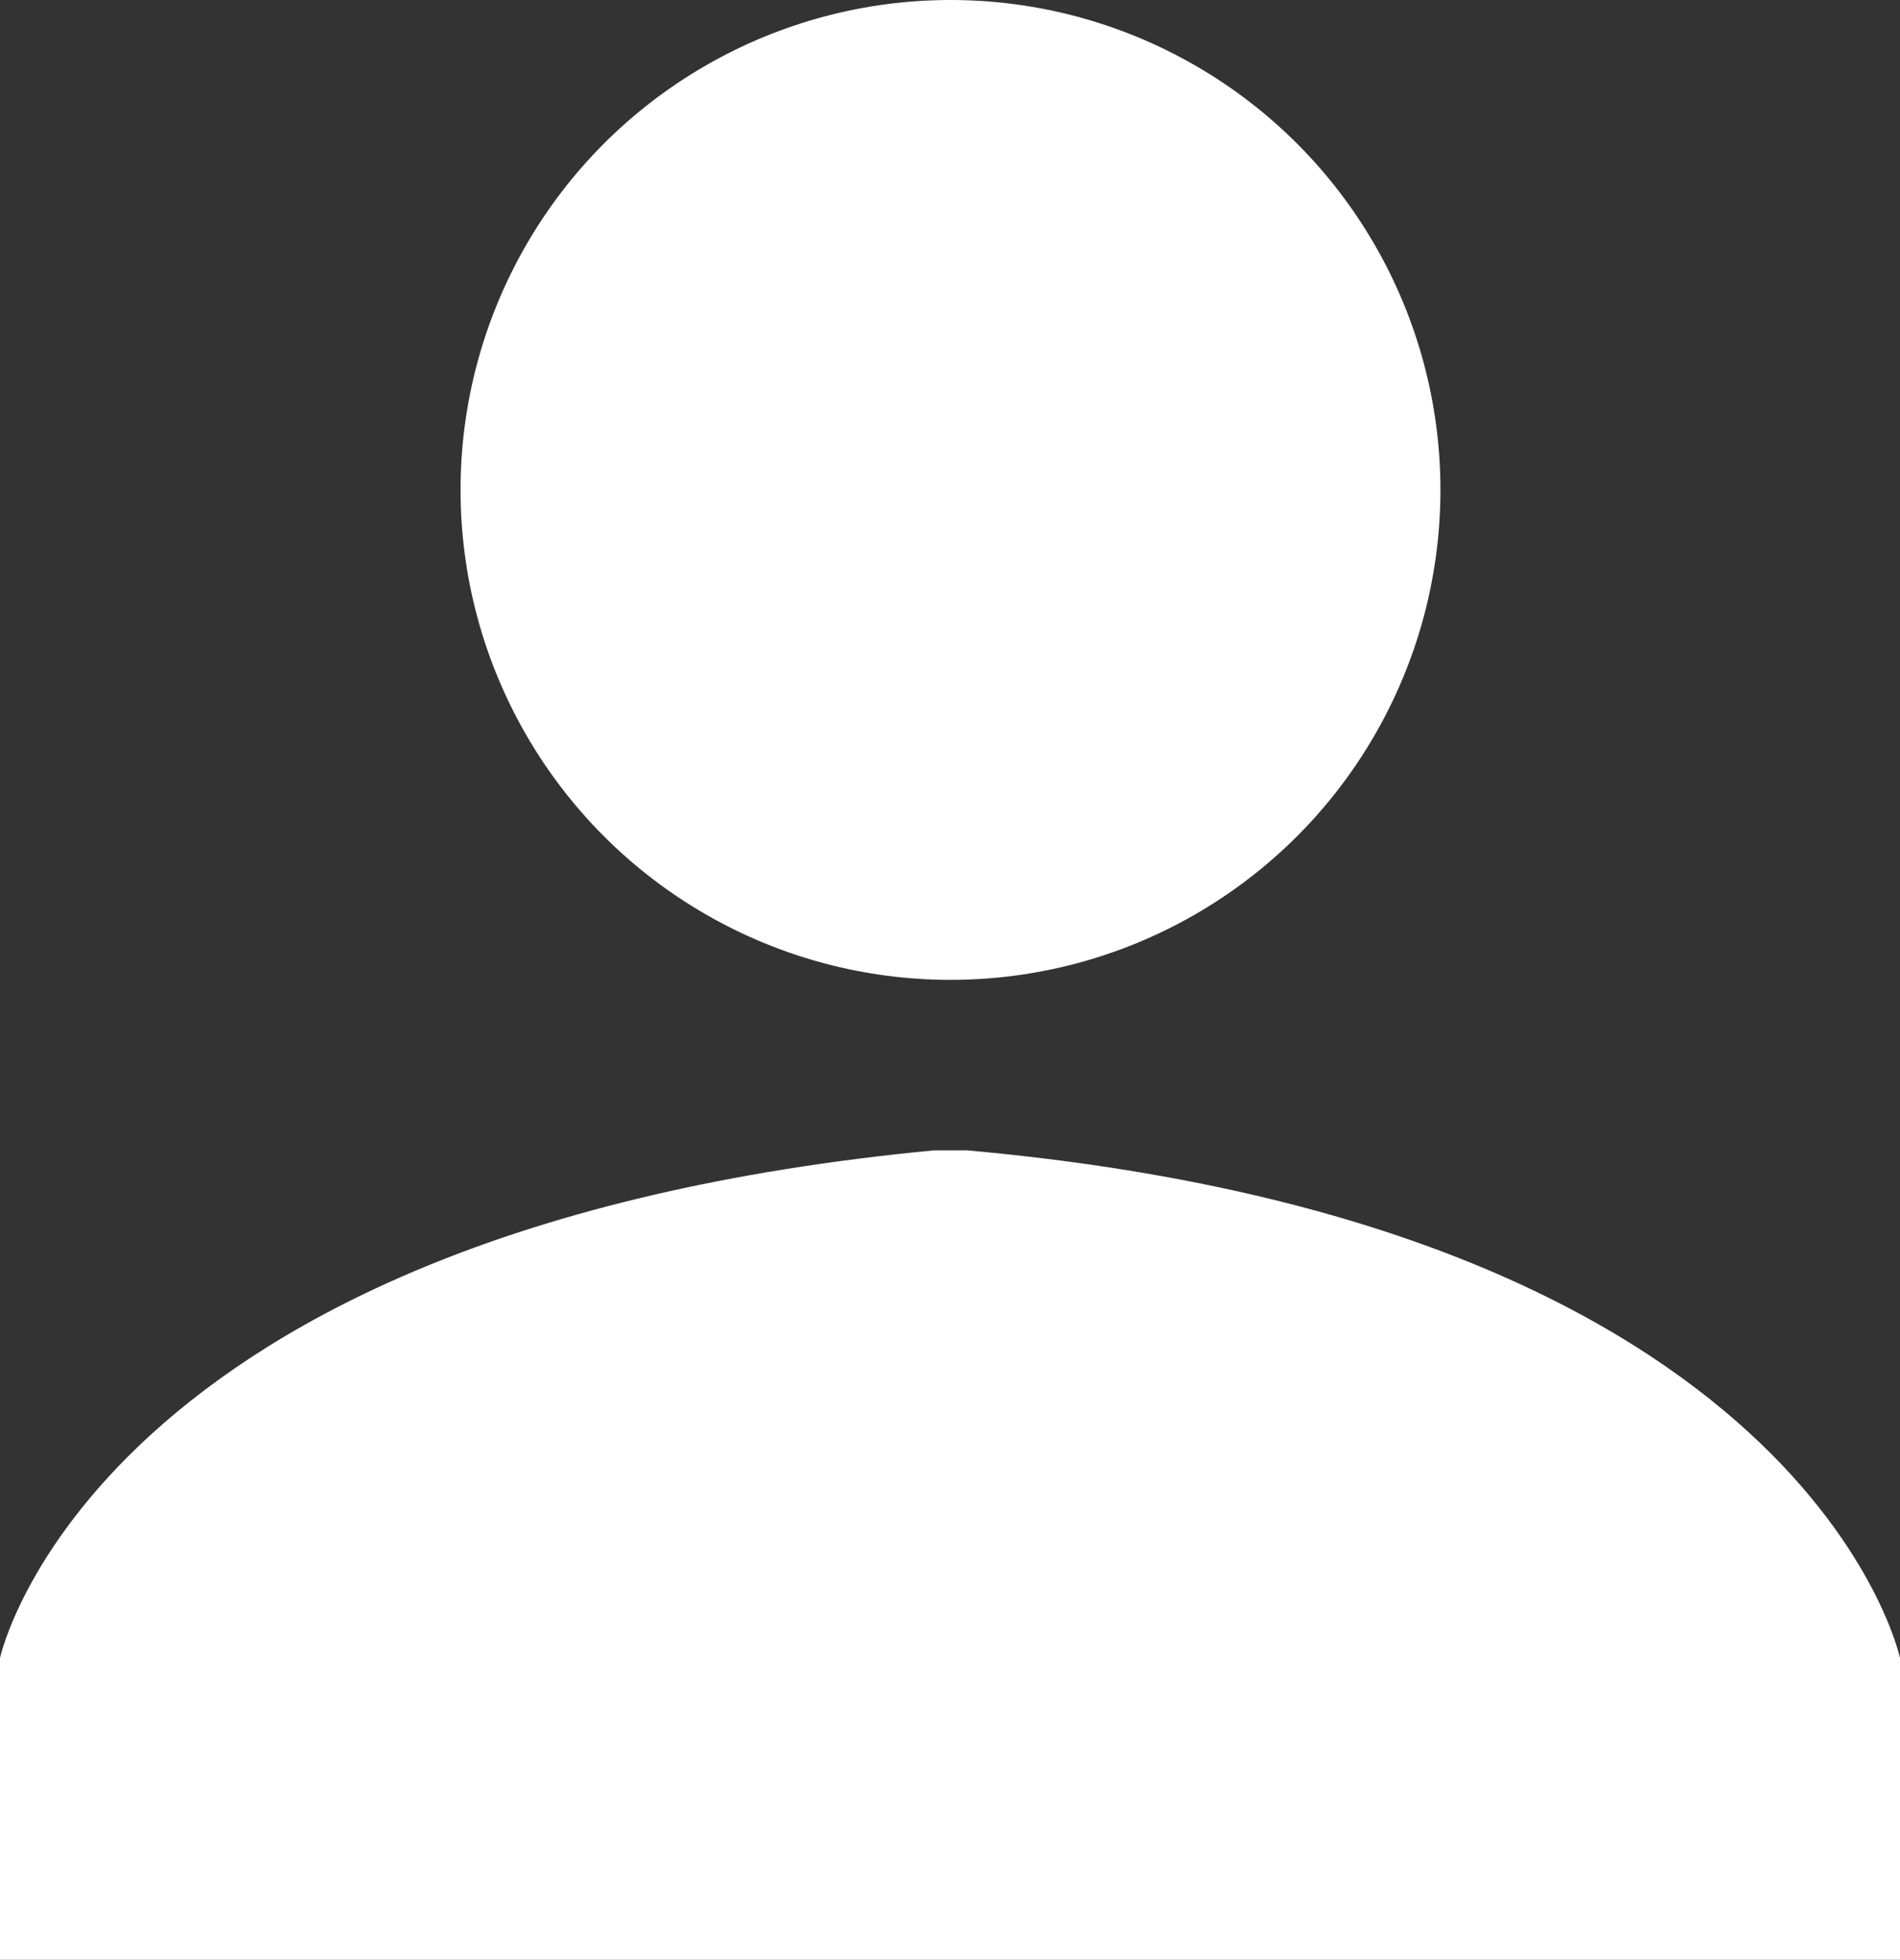
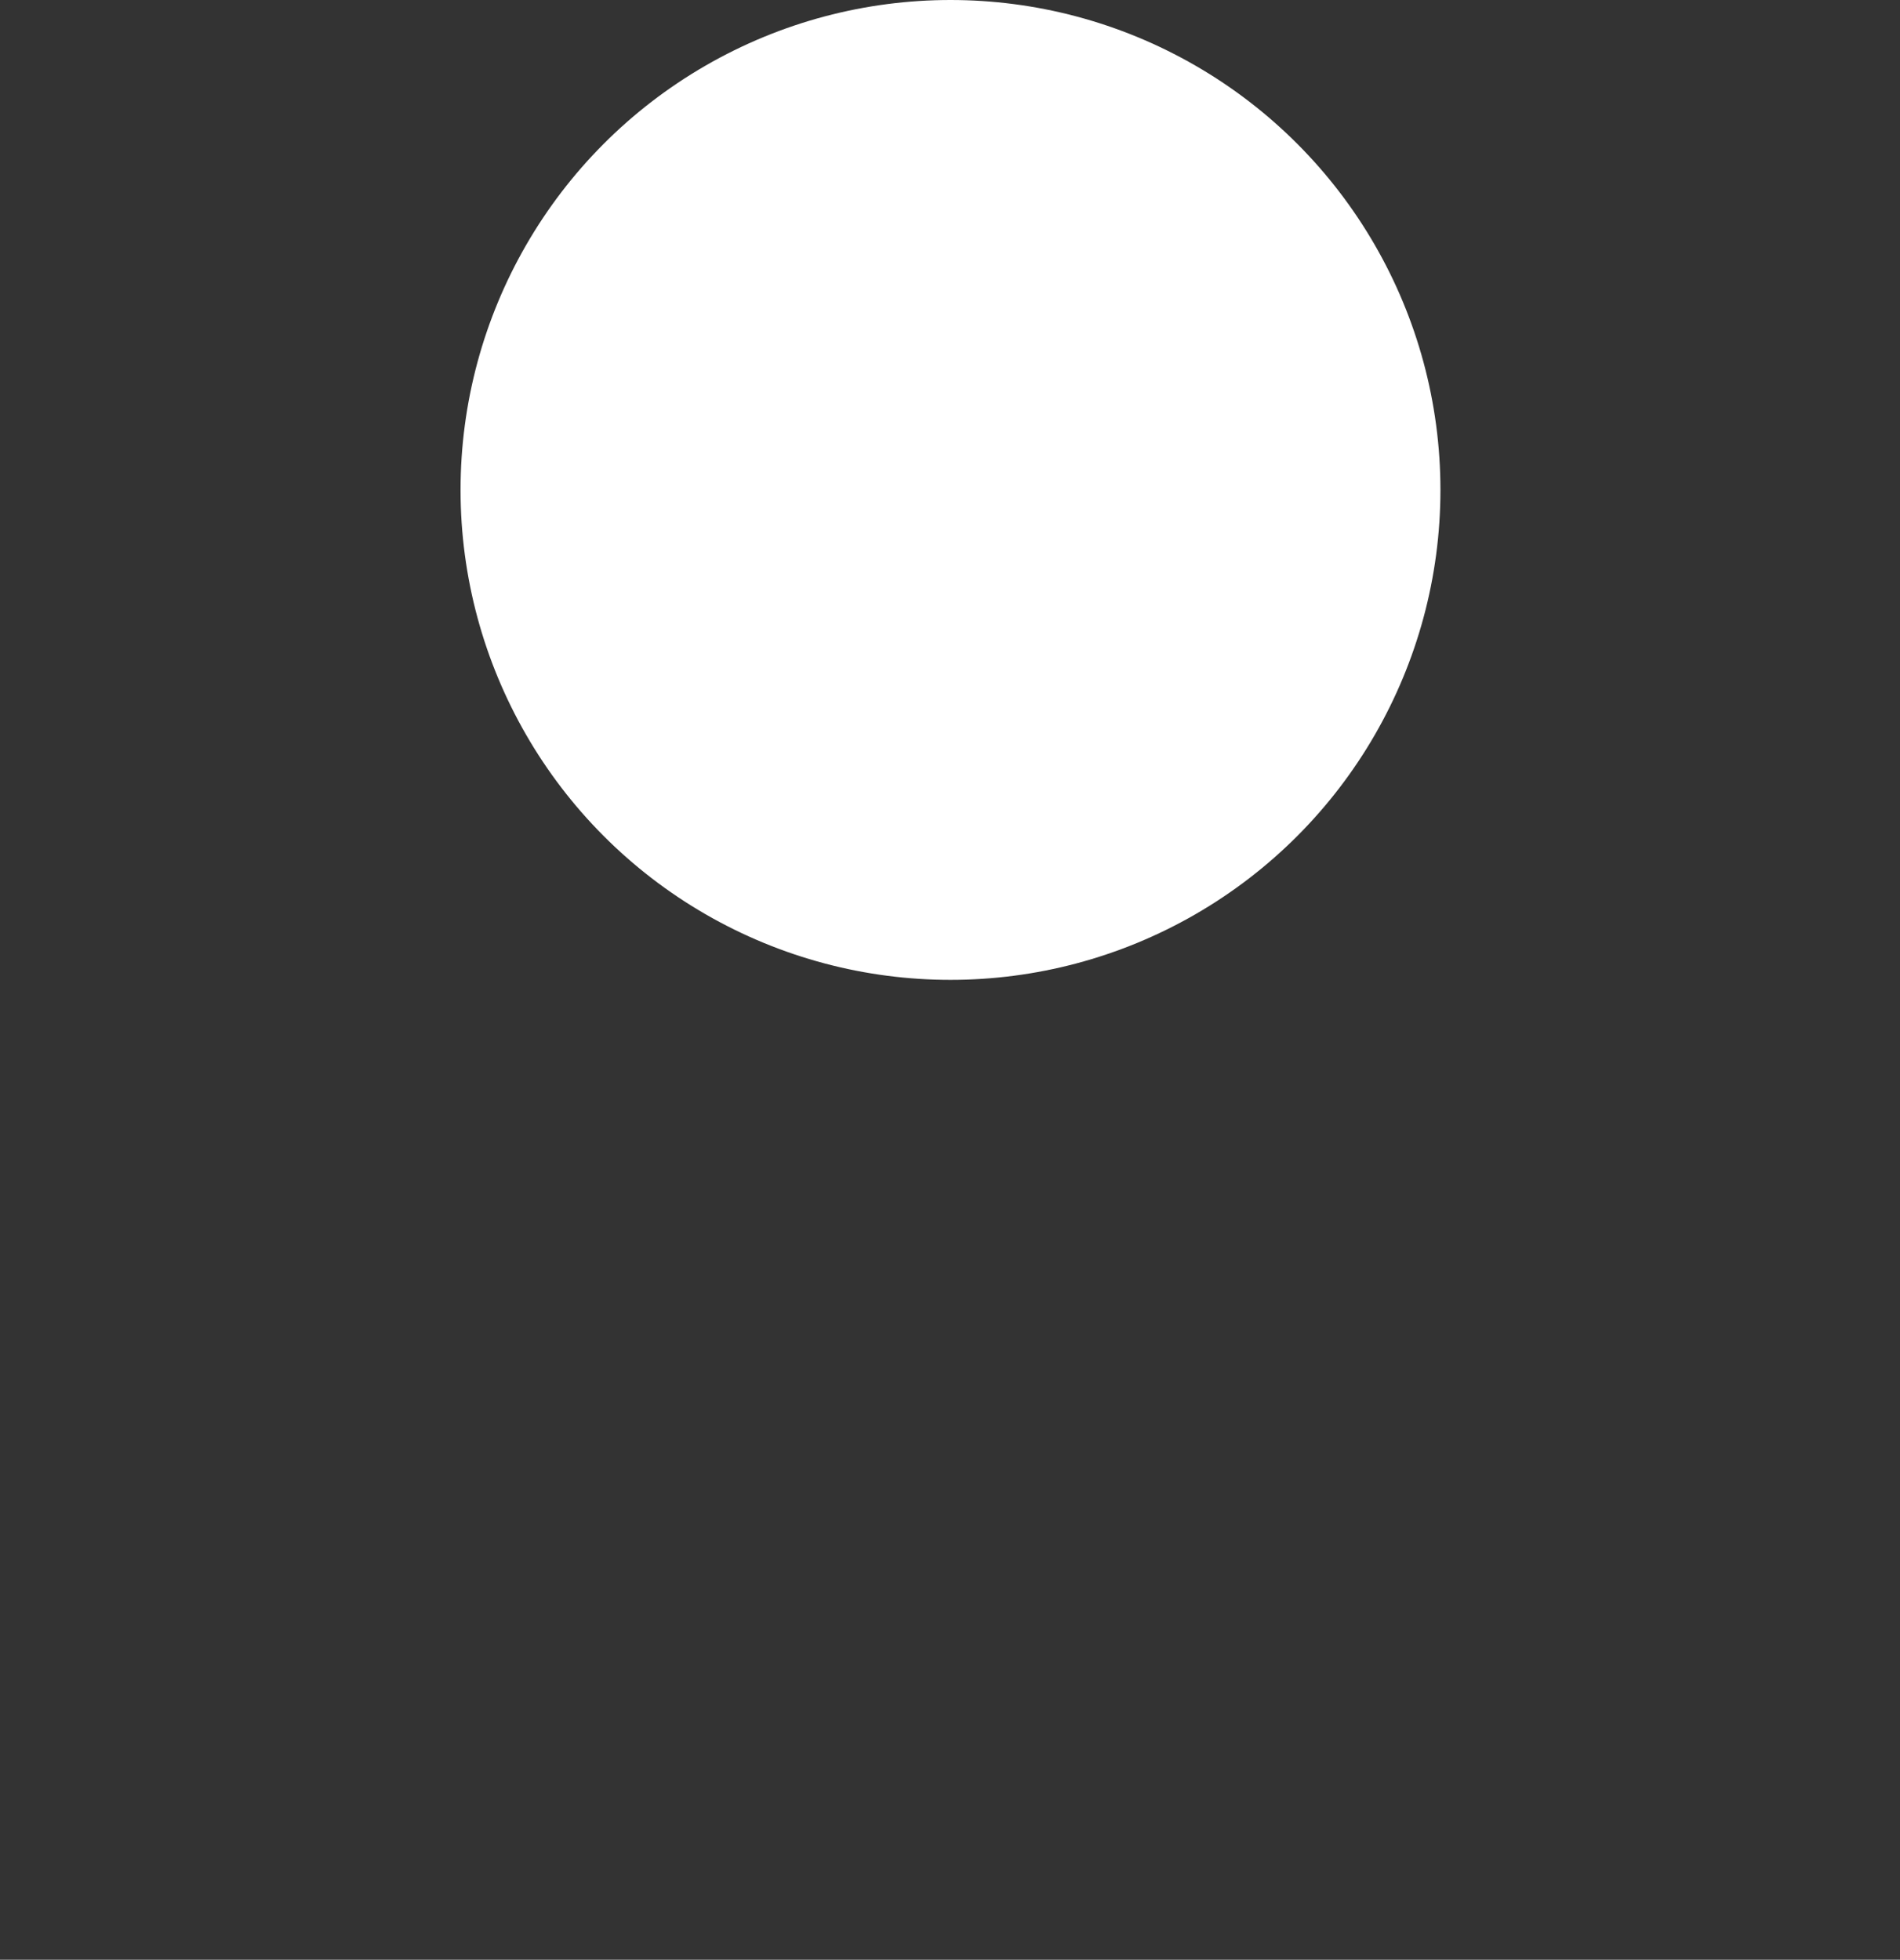
<svg xmlns="http://www.w3.org/2000/svg" id="uuid-e1b8ed14-38f1-4a5f-b820-7f84c82ecec3" width="19.39" height="20" viewBox="0 0 19.39 20">
  <rect x="0" y="0" width="19.39" height="20" fill="#333333" stroke="none" />
  <defs>
    <style>.uuid-00835273-168d-4cf0-8ee6-948585a3ff2d{fill:#fff;}</style>
  </defs>
  <g id="uuid-f63d49fb-447b-42c8-914e-31d331287f31">
    <g>
      <circle class="uuid-00835273-168d-4cf0-8ee6-948585a3ff2d" cx="9.7" cy="5" r="5" />
-       <path class="uuid-00835273-168d-4cf0-8ee6-948585a3ff2d" d="M9.87,11.74h0c-.06,0-.12,0-.17,0-.06,0-.11,0-.17,0h0C.94,12.56,0,16.92,0,16.92v3.08H19.39v-3.08s-.94-4.41-9.52-5.18Z" />
    </g>
  </g>
</svg>